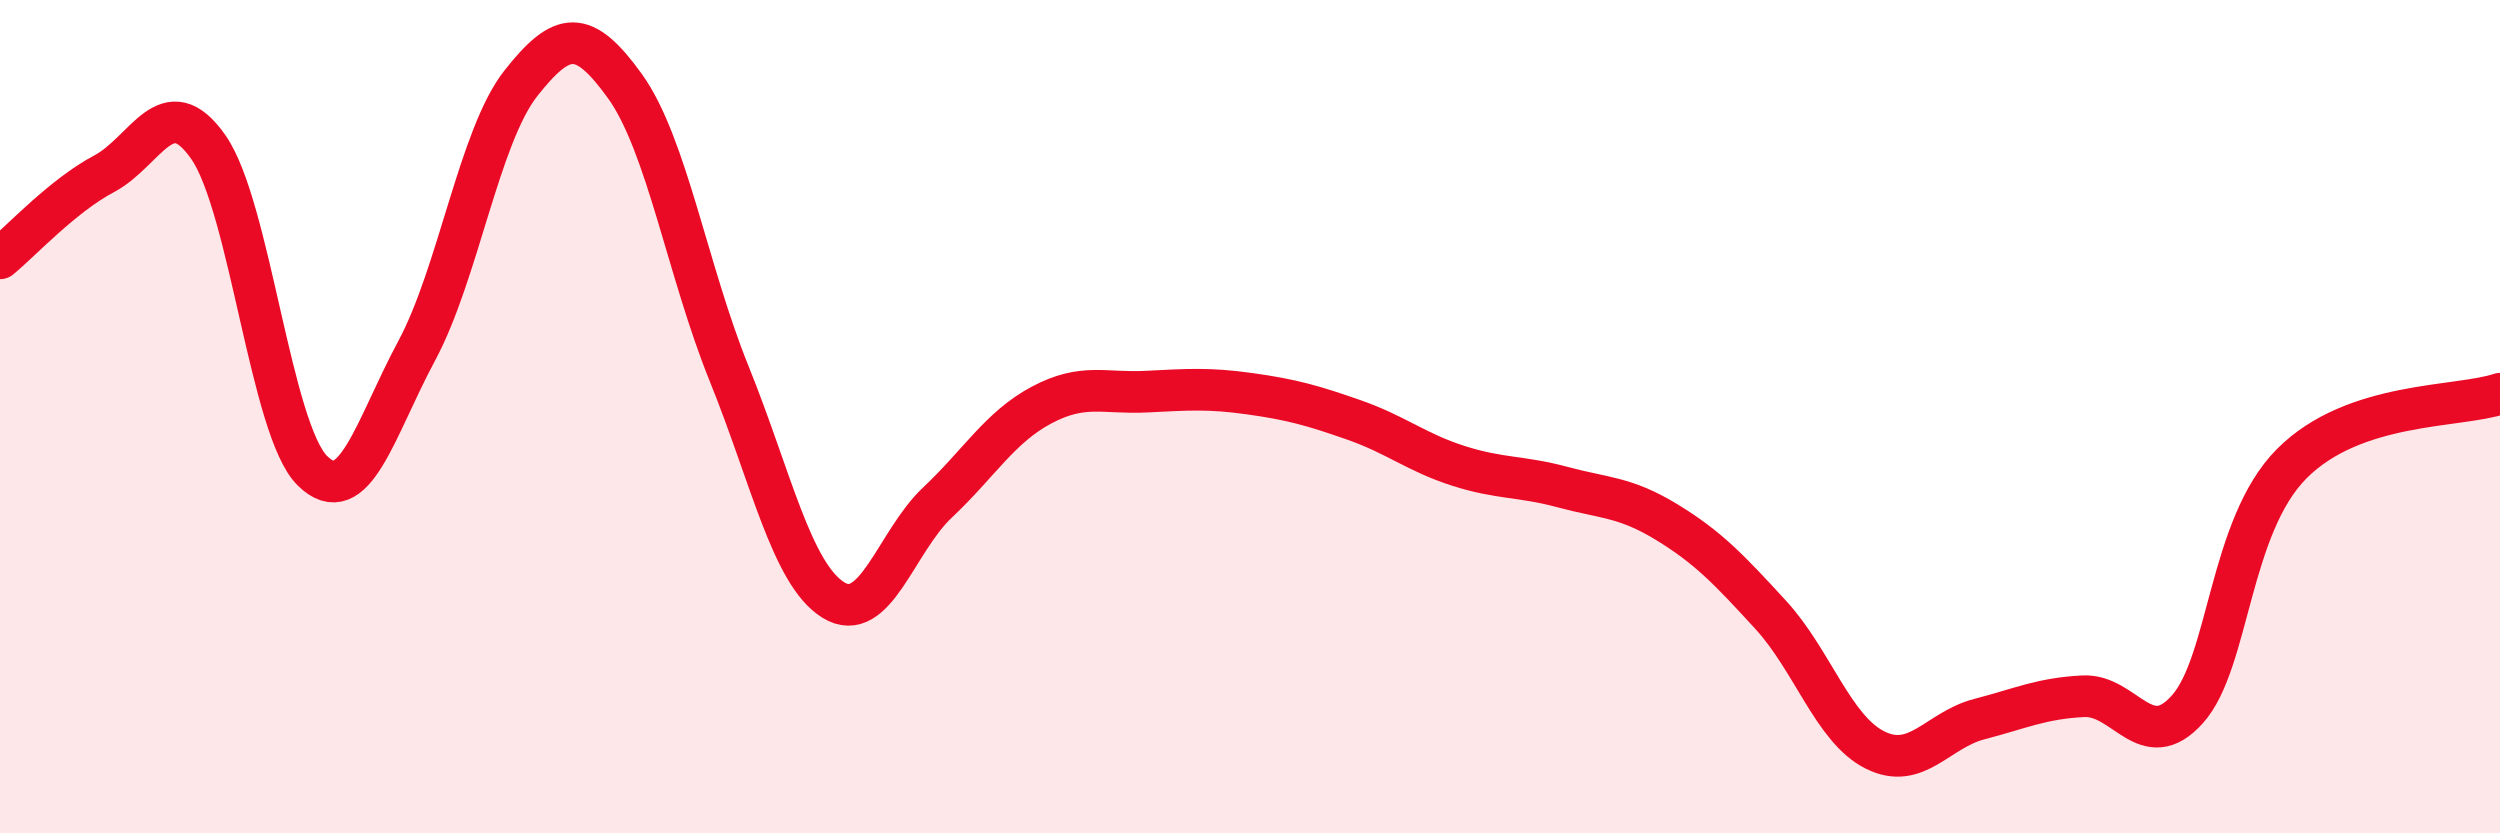
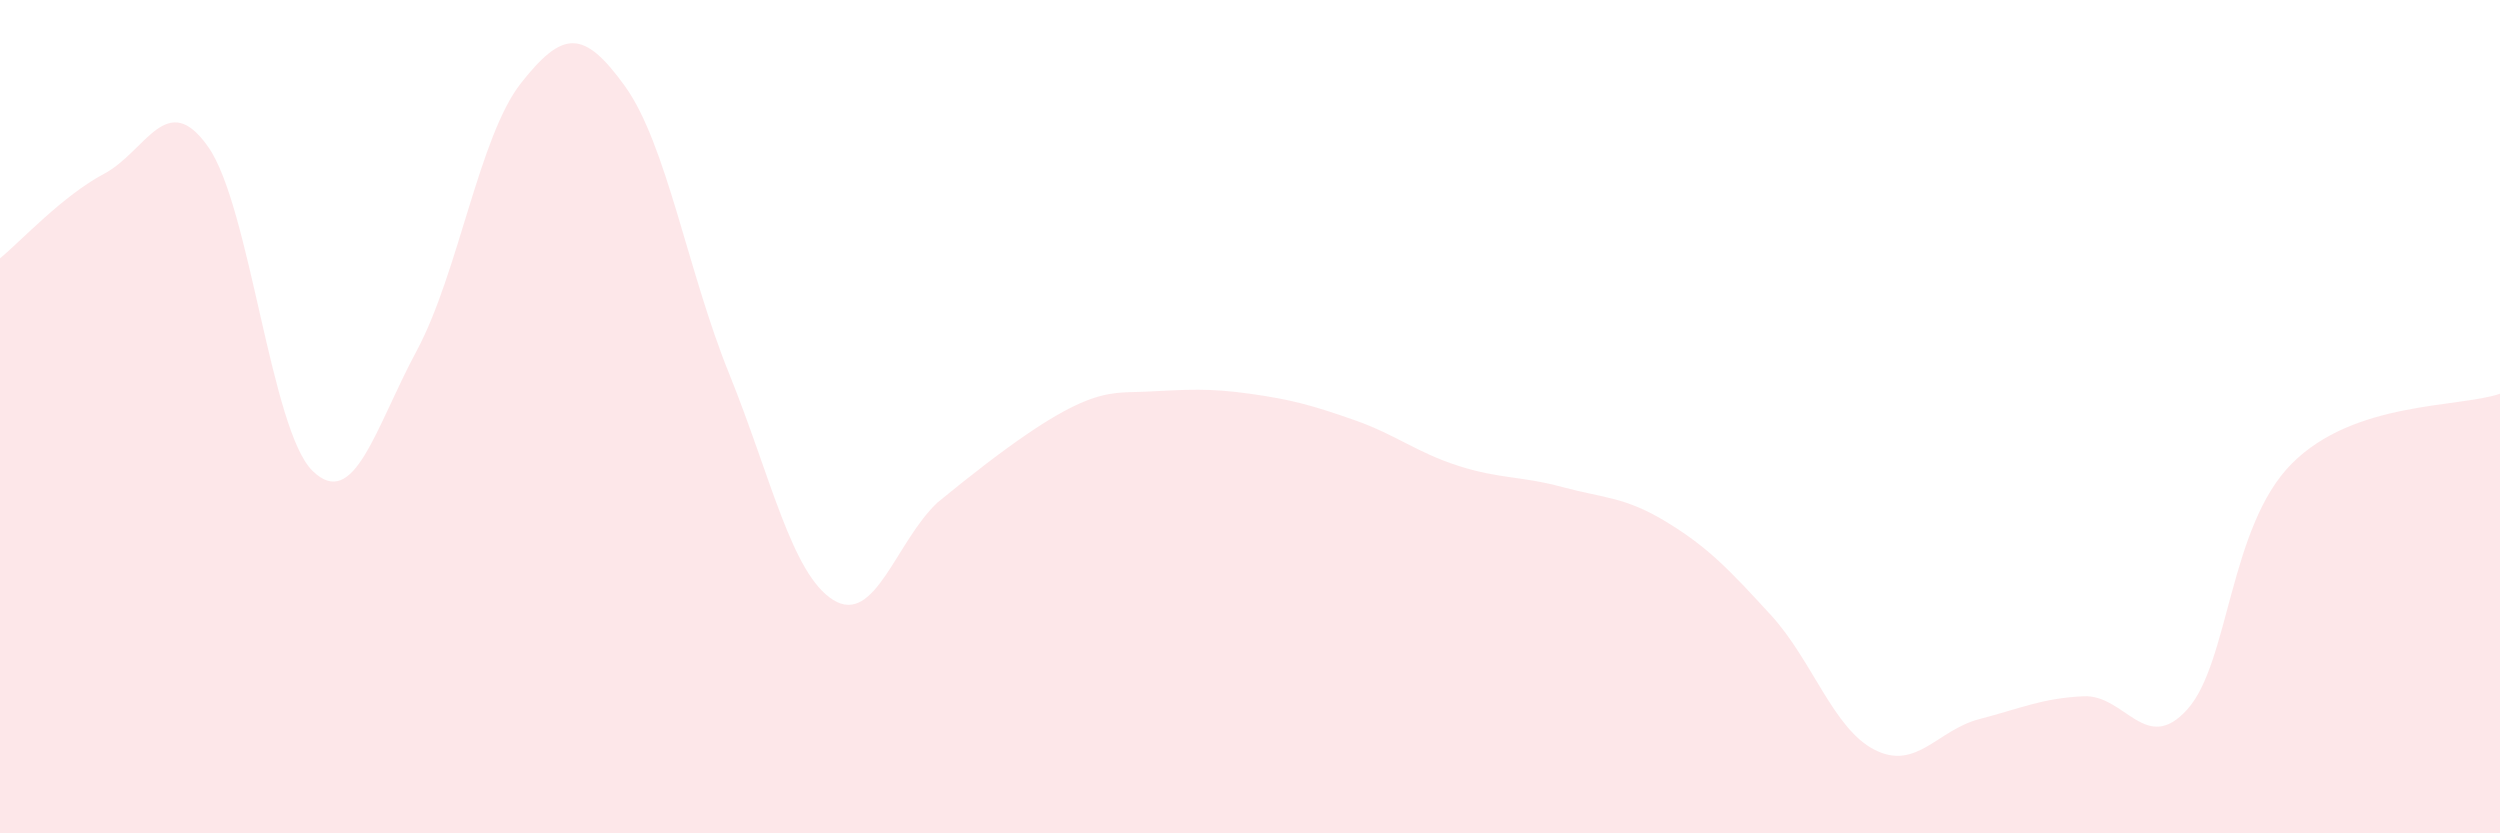
<svg xmlns="http://www.w3.org/2000/svg" width="60" height="20" viewBox="0 0 60 20">
-   <path d="M 0,6.2 C 0.5,5.79 1.5,4.7 2.5,4.17 C 3.5,3.64 4,2.1 5,3.53 C 6,4.96 6.5,10.32 7.5,11.3 C 8.5,12.28 9,10.28 10,8.42 C 11,6.56 11.5,3.27 12.5,2 C 13.5,0.73 14,0.68 15,2.07 C 16,3.46 16.5,6.5 17.5,8.97 C 18.5,11.44 19,13.78 20,14.4 C 21,15.02 21.5,13 22.5,12.06 C 23.5,11.12 24,10.25 25,9.72 C 26,9.19 26.5,9.45 27.5,9.4 C 28.5,9.35 29,9.31 30,9.45 C 31,9.59 31.5,9.73 32.5,10.08 C 33.5,10.43 34,10.86 35,11.18 C 36,11.5 36.5,11.42 37.5,11.69 C 38.5,11.96 39,11.92 40,12.53 C 41,13.14 41.5,13.67 42.5,14.76 C 43.5,15.85 44,17.5 45,18 C 46,18.5 46.5,17.52 47.5,17.26 C 48.5,17 49,16.76 50,16.71 C 51,16.66 51.5,18.14 52.5,17.02 C 53.5,15.9 53.5,12.64 55,11.13 C 56.5,9.62 59,9.79 60,9.45L60 20L0 20Z" fill="#EB0A25" opacity="0.1" stroke-linecap="round" stroke-linejoin="round" />
-   <path d="M 0,6.2 C 0.5,5.79 1.5,4.7 2.5,4.17 C 3.5,3.64 4,2.1 5,3.53 C 6,4.96 6.5,10.32 7.5,11.3 C 8.5,12.28 9,10.28 10,8.42 C 11,6.56 11.5,3.27 12.5,2 C 13.5,0.73 14,0.68 15,2.07 C 16,3.46 16.5,6.5 17.5,8.97 C 18.5,11.44 19,13.78 20,14.4 C 21,15.02 21.5,13 22.5,12.06 C 23.5,11.12 24,10.25 25,9.72 C 26,9.19 26.5,9.45 27.5,9.4 C 28.5,9.35 29,9.31 30,9.45 C 31,9.59 31.5,9.73 32.5,10.08 C 33.5,10.43 34,10.86 35,11.18 C 36,11.5 36.5,11.42 37.5,11.69 C 38.5,11.96 39,11.92 40,12.53 C 41,13.14 41.5,13.67 42.5,14.76 C 43.5,15.85 44,17.5 45,18 C 46,18.5 46.5,17.52 47.5,17.26 C 48.5,17 49,16.76 50,16.71 C 51,16.66 51.5,18.14 52.5,17.02 C 53.5,15.9 53.5,12.64 55,11.13 C 56.5,9.62 59,9.79 60,9.45" stroke="#EB0A25" stroke-width="1" fill="none" stroke-linecap="round" stroke-linejoin="round" />
+   <path d="M 0,6.2 C 0.5,5.79 1.5,4.7 2.5,4.17 C 3.5,3.64 4,2.1 5,3.53 C 6,4.96 6.5,10.32 7.5,11.3 C 8.5,12.28 9,10.28 10,8.42 C 11,6.56 11.5,3.27 12.5,2 C 13.5,0.73 14,0.68 15,2.07 C 16,3.46 16.5,6.5 17.5,8.97 C 18.5,11.44 19,13.78 20,14.4 C 21,15.02 21.5,13 22.5,12.06 C 26,9.19 26.5,9.45 27.5,9.4 C 28.5,9.35 29,9.31 30,9.45 C 31,9.59 31.5,9.73 32.5,10.08 C 33.5,10.43 34,10.86 35,11.18 C 36,11.5 36.5,11.42 37.5,11.69 C 38.5,11.96 39,11.92 40,12.53 C 41,13.14 41.5,13.67 42.5,14.76 C 43.5,15.85 44,17.5 45,18 C 46,18.5 46.5,17.52 47.5,17.26 C 48.5,17 49,16.76 50,16.71 C 51,16.66 51.5,18.14 52.5,17.02 C 53.5,15.9 53.5,12.64 55,11.13 C 56.5,9.62 59,9.79 60,9.45L60 20L0 20Z" fill="#EB0A25" opacity="0.1" stroke-linecap="round" stroke-linejoin="round" />
</svg>